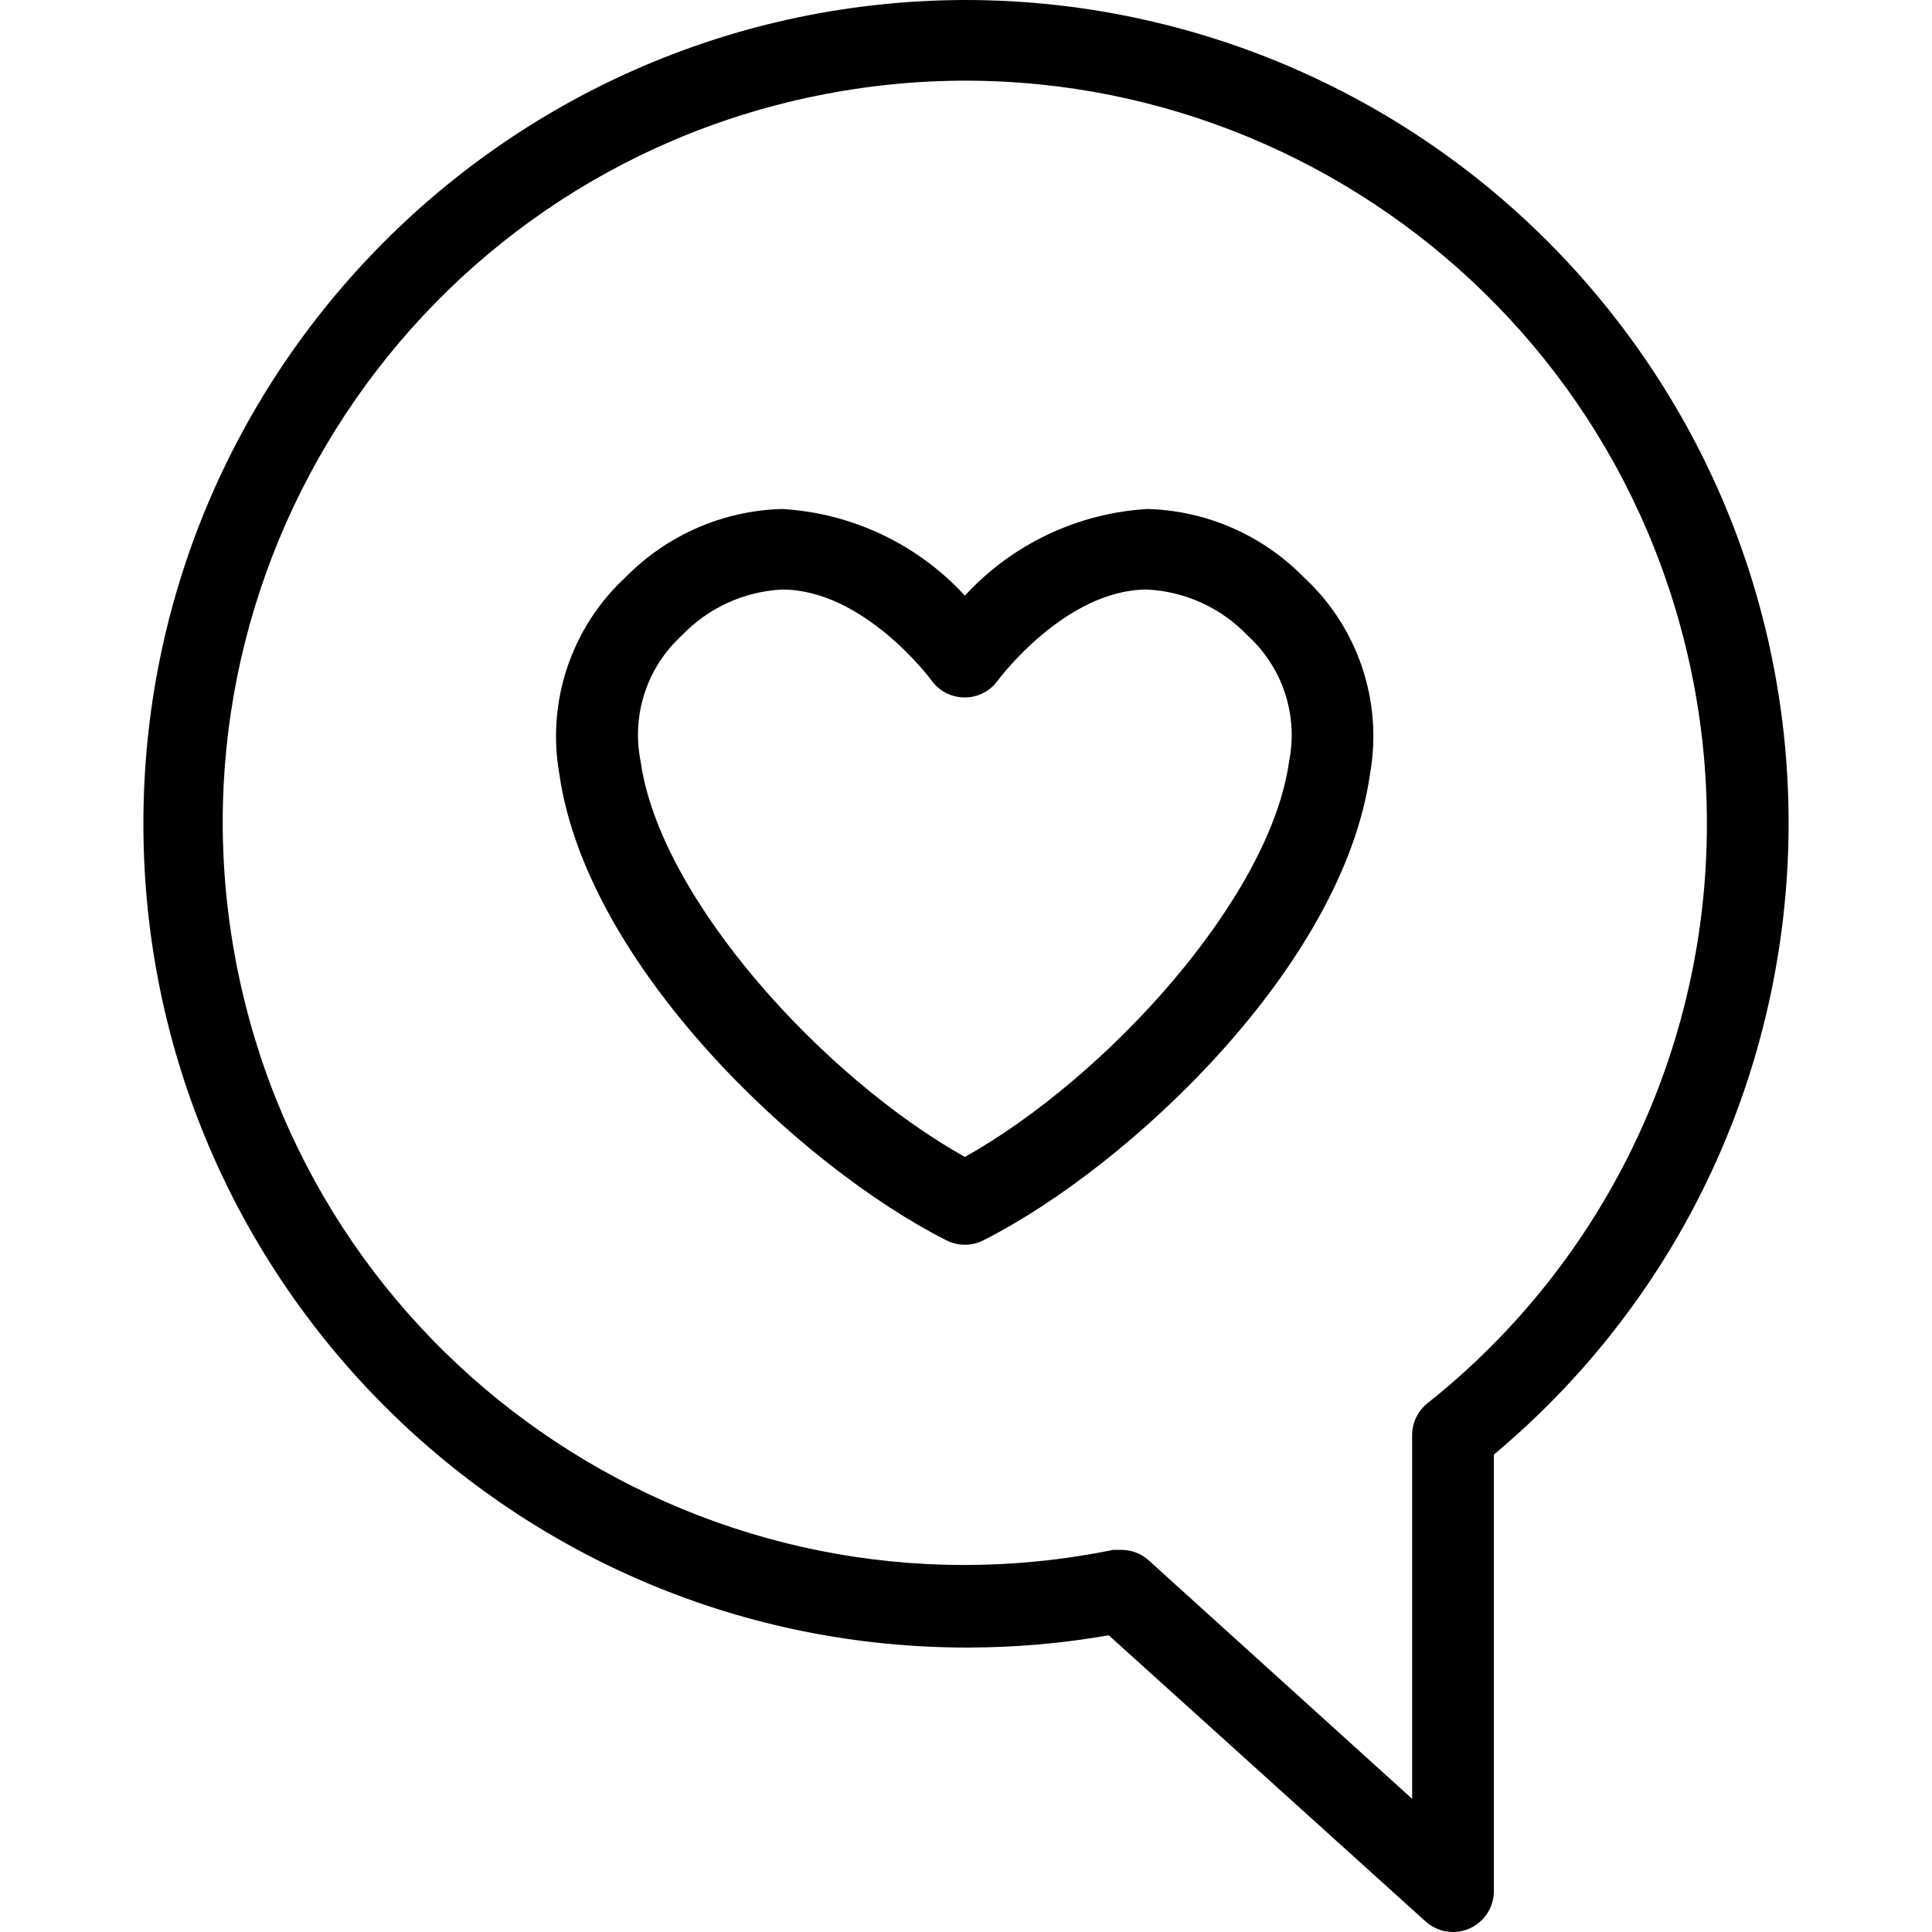
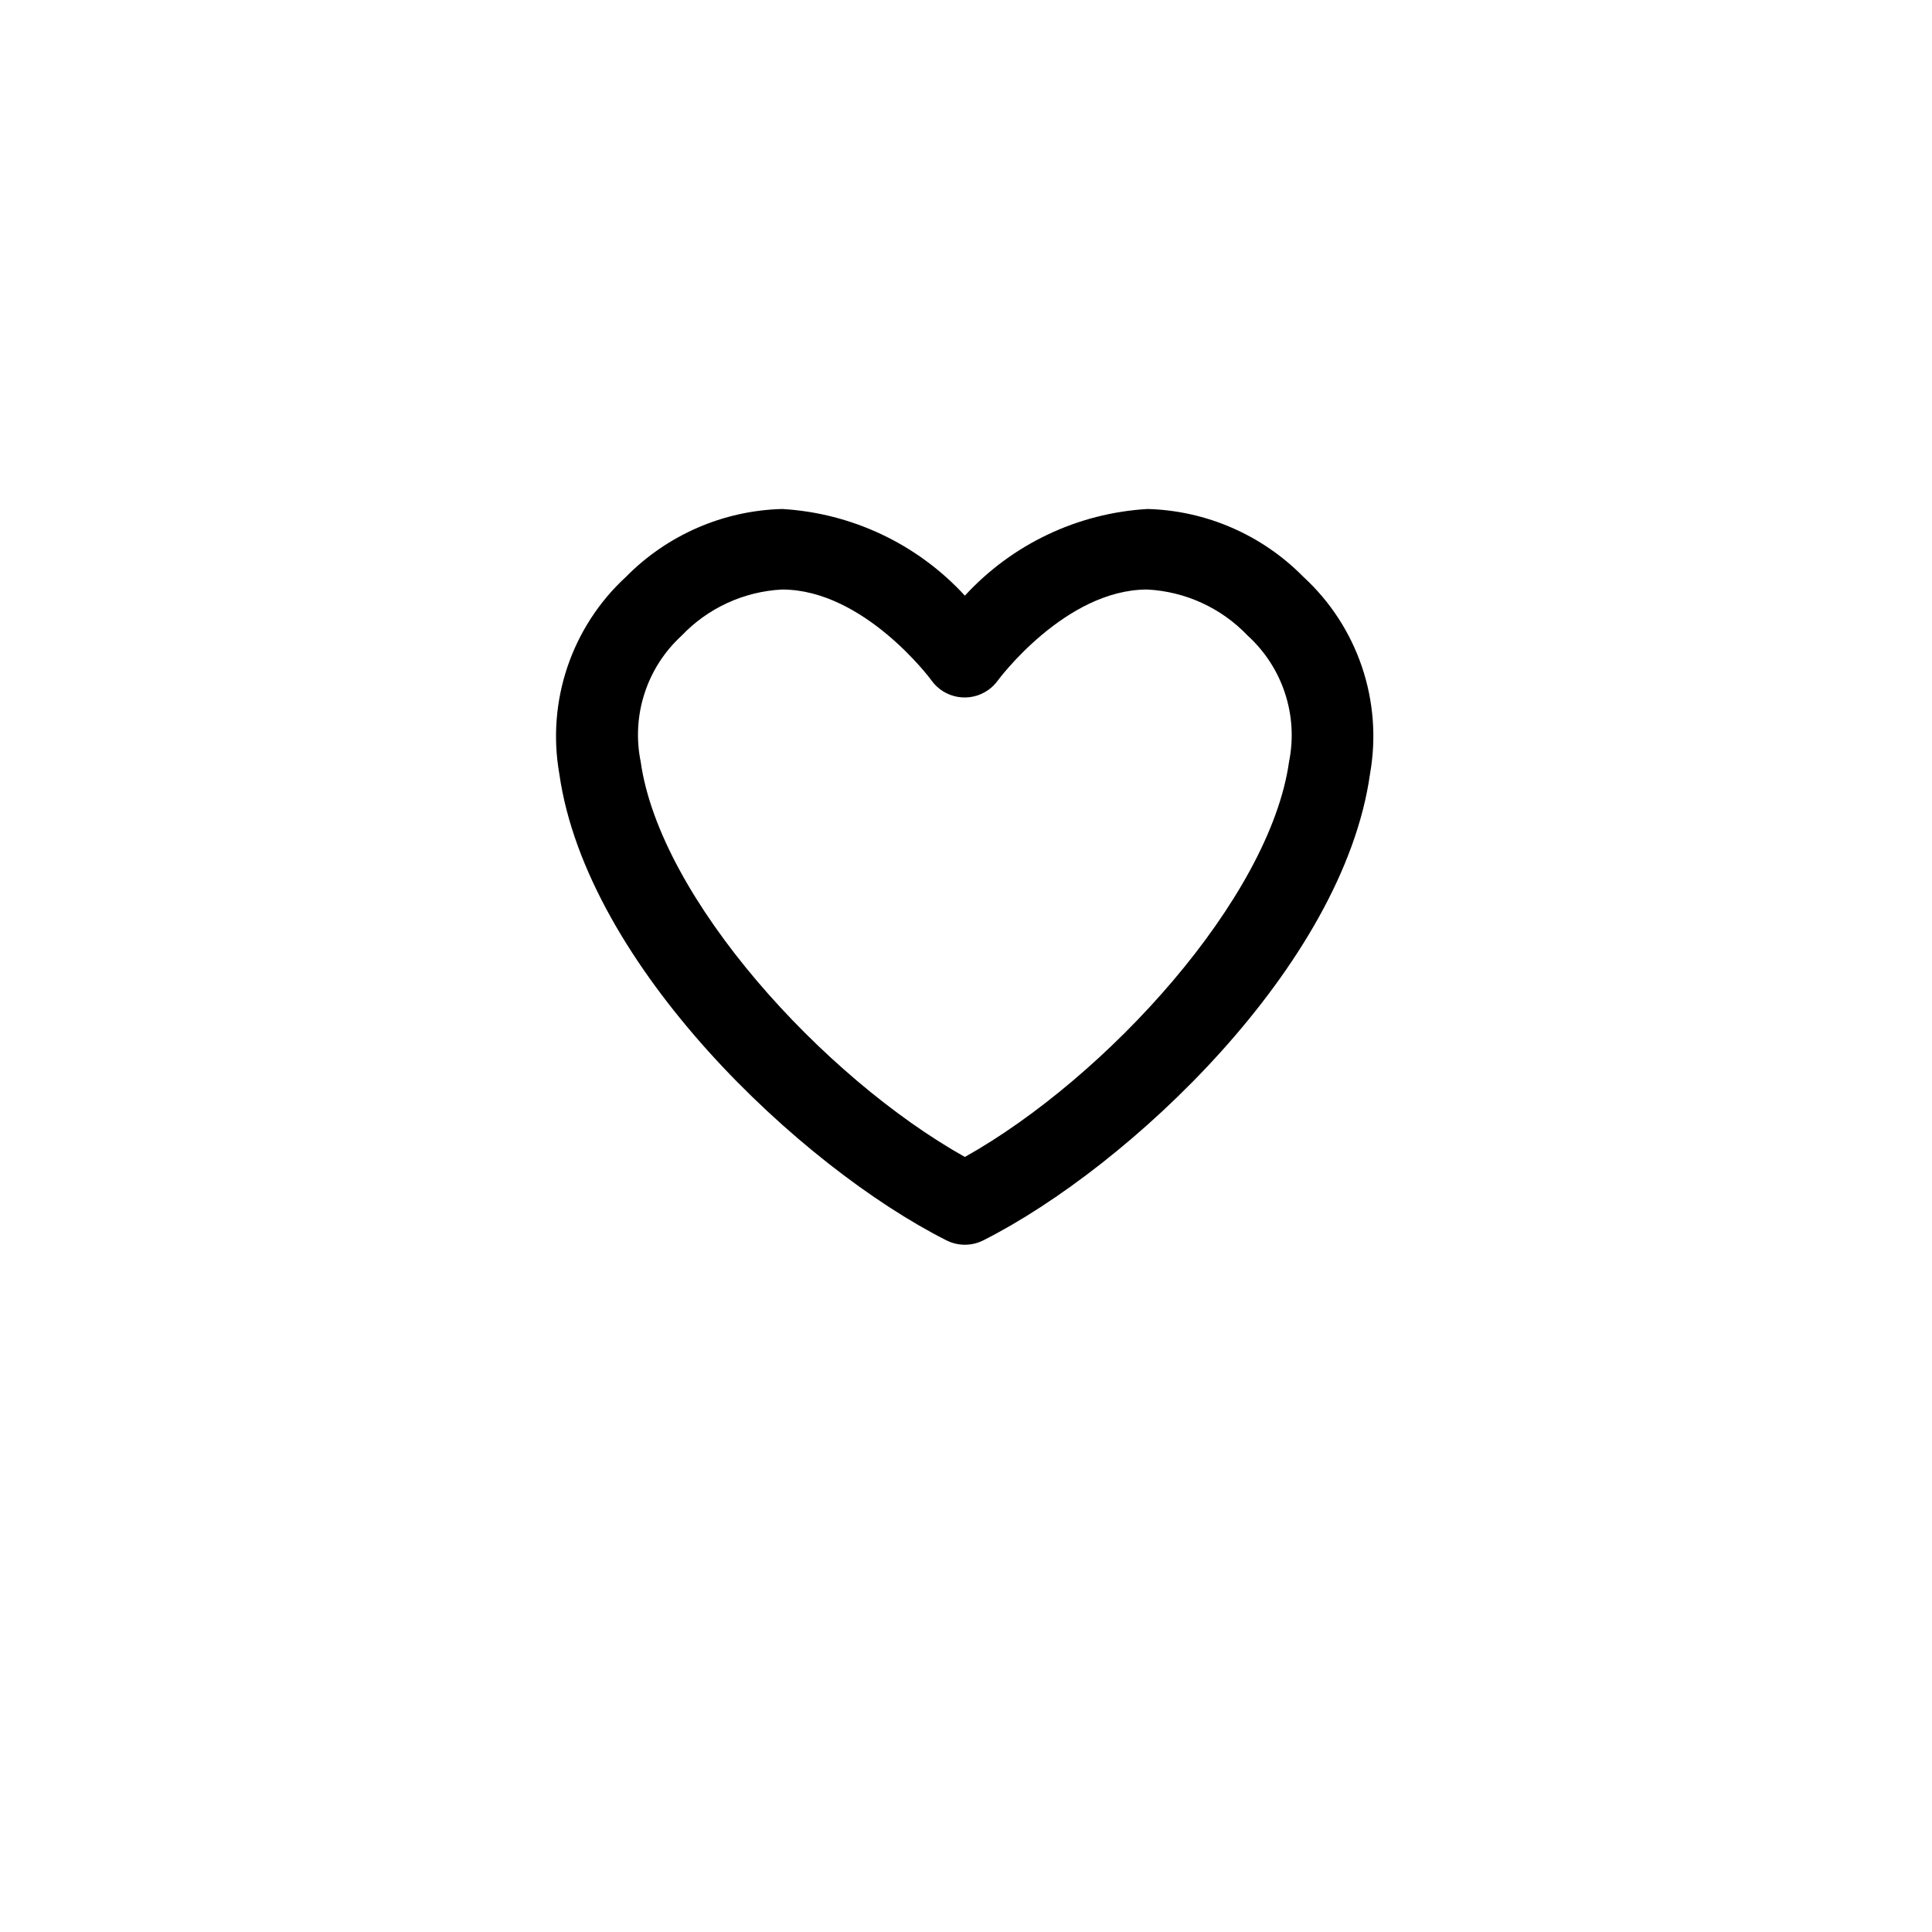
<svg xmlns="http://www.w3.org/2000/svg" version="1.1" id="Capa_1" x="0px" y="0px" viewBox="0 0 378.061 378.061" style="enable-background:new 0 0 378.061 378.061;" xml:space="preserve">
  <g>
    <g>
-       <path d="M312.397,57.667C281.769,21.098,236.511-0.02,188.81,0C99.782,0.249,27.812,72.622,28.061,161.65    s72.622,160.997,161.65,160.749c9.138-0.026,18.257-0.828,27.258-2.399l62,56c3.28,2.96,8.339,2.701,11.299-0.579    c1.322-1.465,2.056-3.367,2.061-5.341v-85.44C360.548,227.505,369.532,125.886,312.397,57.667z M279.37,274.56    c-1.91,1.509-3.029,3.806-3.04,6.24V352l-51.52-46.64c-1.467-1.334-3.377-2.075-5.36-2.08h-1.6    c-78.572,16.038-155.268-34.655-171.306-113.227S81.198,34.786,159.77,18.747c78.572-16.038,155.268,34.655,171.306,113.227    c1.963,9.618,2.946,19.41,2.933,29.226C334.061,205.348,313.937,247.099,279.37,274.56z" />
-     </g>
+       </g>
  </g>
  <g>
    <g>
      <path d="M255.05,112.88c-8.061-8.2-18.985-12.96-30.48-13.28c-13.67,0.795-26.495,6.877-35.76,16.96    c-9.265-10.083-22.09-16.165-35.76-16.96c-11.521,0.308-22.474,5.068-30.56,13.28c-10.636,9.79-15.551,24.324-13.04,38.56    c5.36,37.6,47.36,76.96,75.76,91.28c2.264,1.141,4.936,1.141,7.2,0c28.4-14.32,70.4-53.68,75.68-91.28    C270.616,137.203,265.698,122.662,255.05,112.88z M252.25,149.04c-3.76,26.8-35.76,61.84-63.44,77.36    c-27.68-15.52-59.68-50.56-63.44-77.36c-1.84-9.048,1.196-18.398,8-24.64c5.159-5.425,12.204-8.661,19.68-9.04    c16,0,29.12,17.6,29.2,17.76c2.56,3.601,7.555,4.445,11.156,1.884c0.729-0.518,1.366-1.155,1.884-1.884    c0,0,13.12-17.76,29.2-17.76c7.476,0.379,14.521,3.615,19.68,9.04C251.003,130.625,254.07,139.978,252.25,149.04z" />
    </g>
  </g>
  <g>
</g>
  <g>
</g>
  <g>
</g>
  <g>
</g>
  <g>
</g>
  <g>
</g>
  <g>
</g>
  <g>
</g>
  <g>
</g>
  <g>
</g>
  <g>
</g>
  <g>
</g>
  <g>
</g>
  <g>
</g>
  <g>
</g>
</svg>